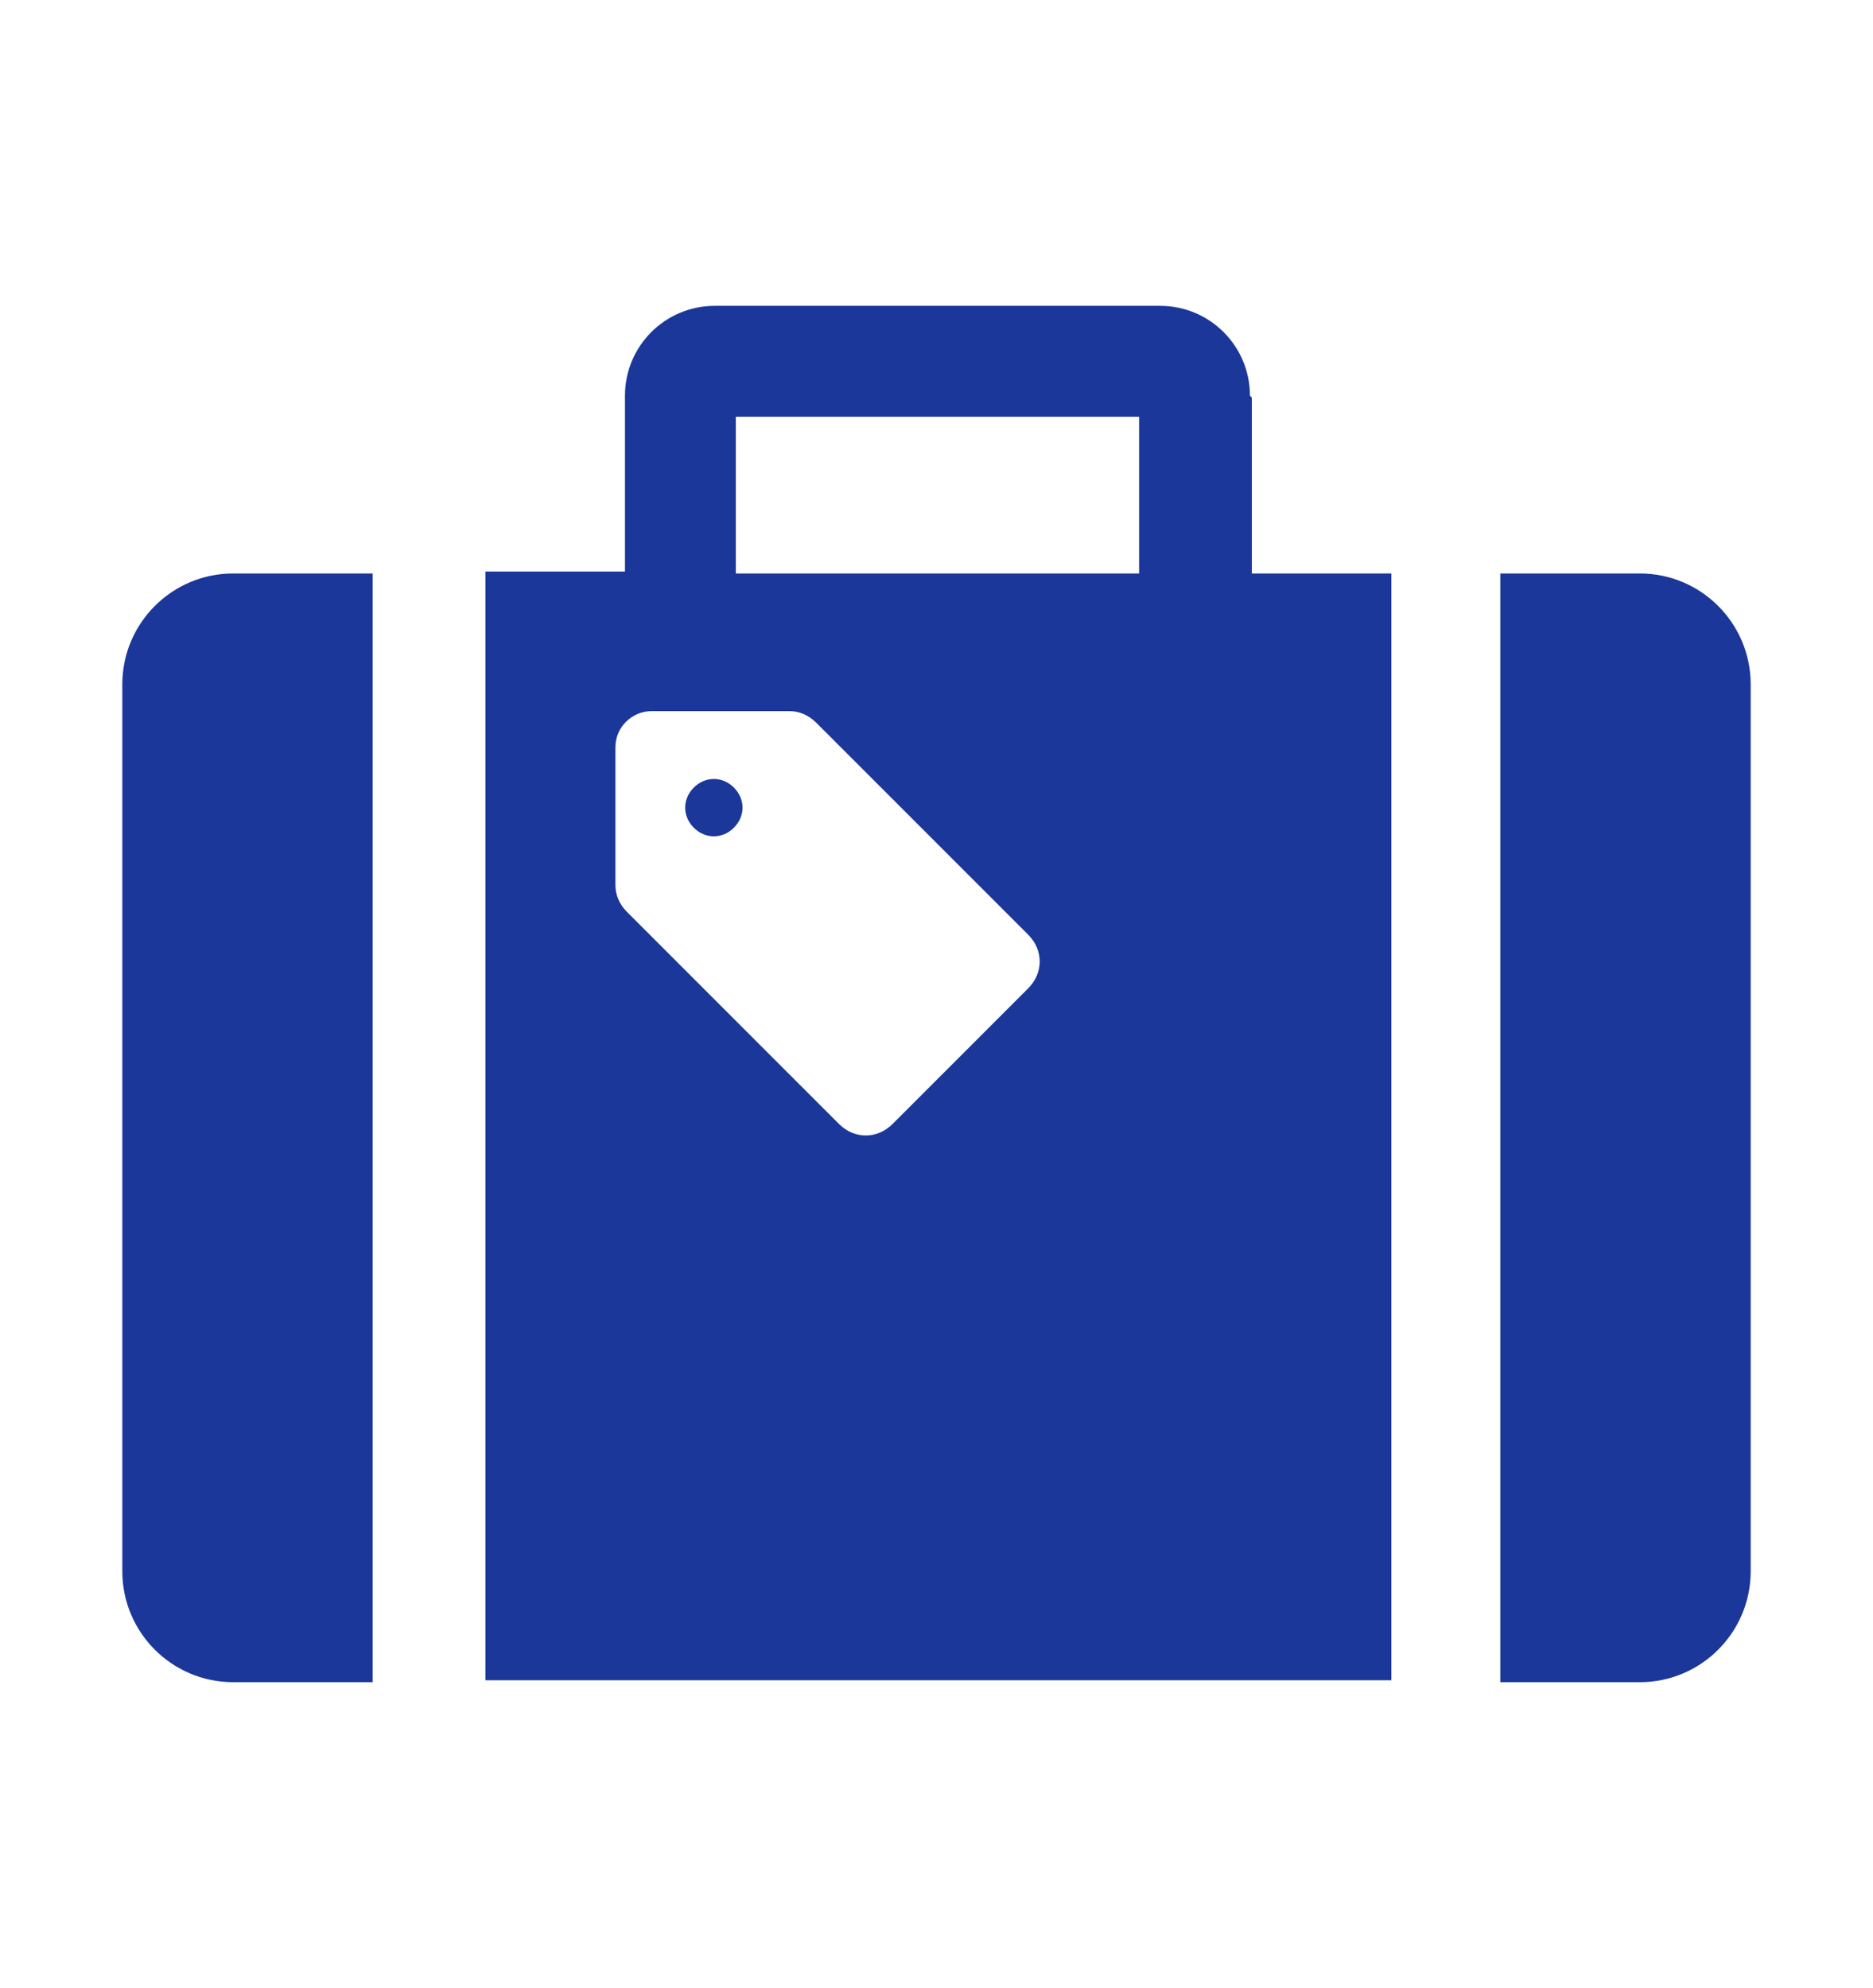
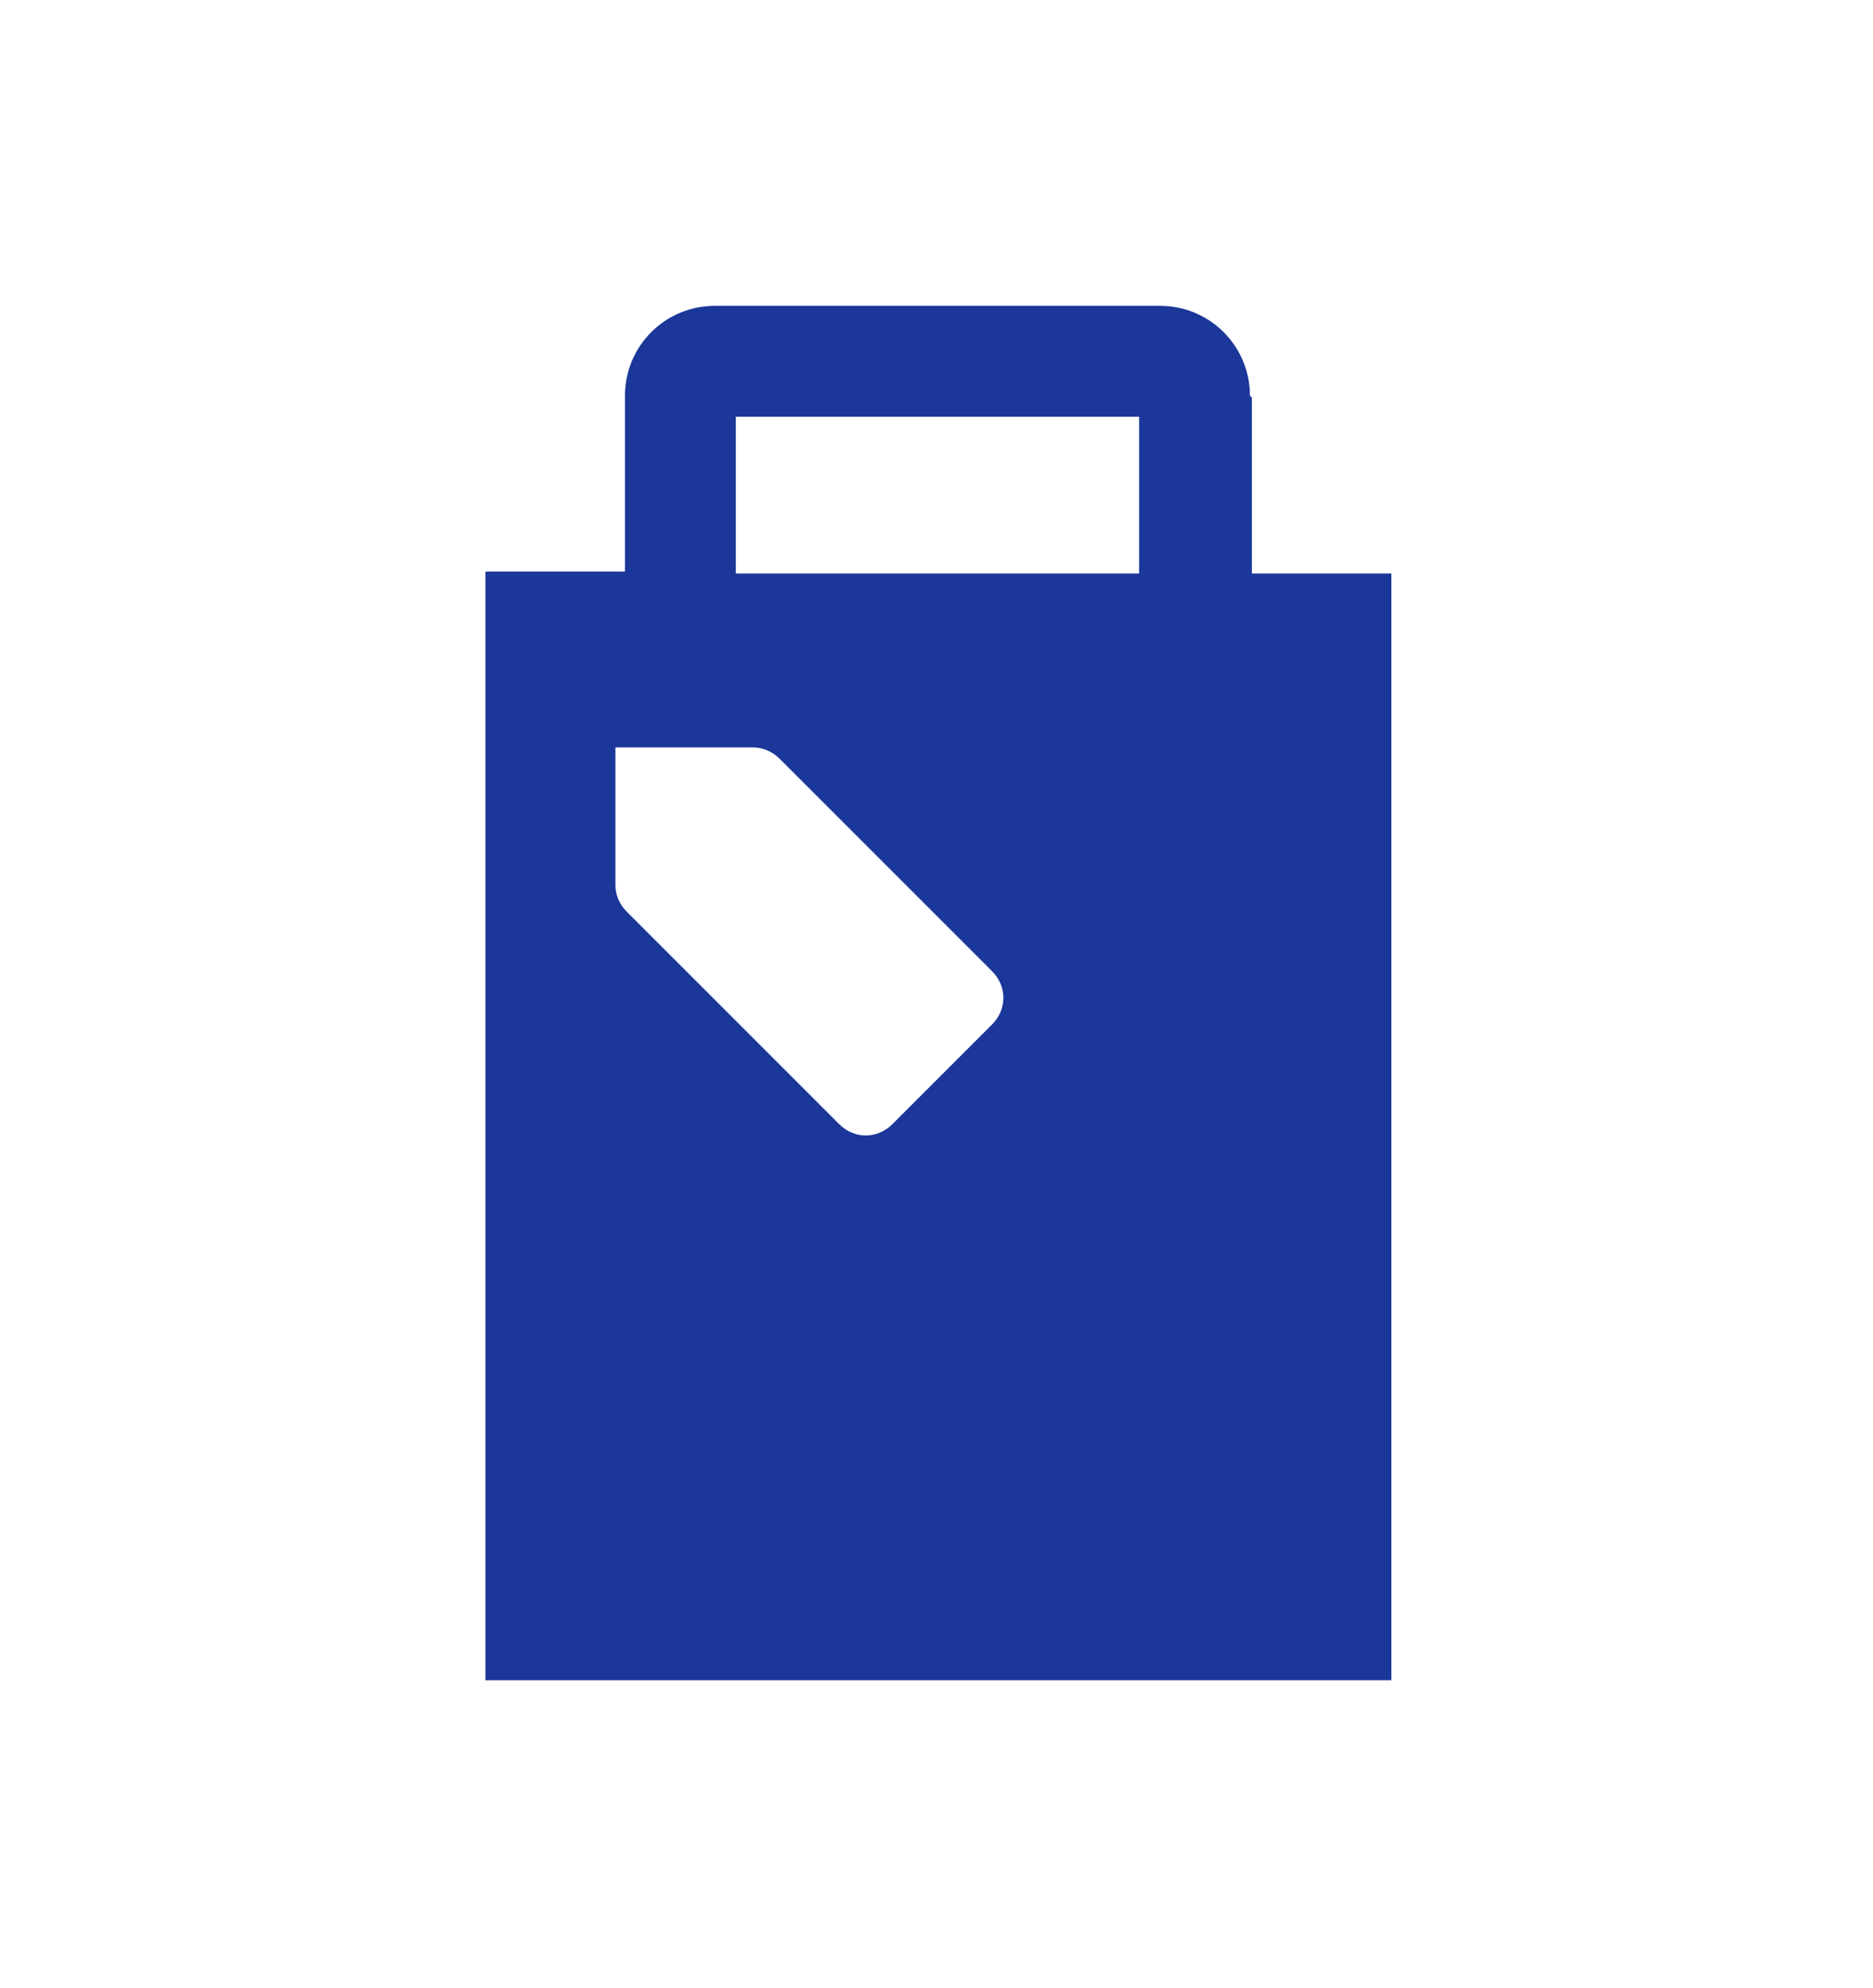
<svg xmlns="http://www.w3.org/2000/svg" id="_レイヤー_2" data-name=" レイヤー 2" version="1.1" viewBox="0 0 98 104">
  <defs>
    <style>
      .cls-1 {
        fill: #1b3799;
        stroke-width: 0px;
      }
    </style>
  </defs>
  <g id="layout">
    <g>
-       <path class="cls-1" d="M6.4,35.8v46.4c0,3.2,2.6,5.8,5.8,5.8h7.3V30h-7.3c-3.2,0-5.8,2.6-5.8,5.8h0Z" />
-       <path class="cls-1" d="M85.8,30h-7.3v58h7.3c3.2,0,5.8-2.6,5.8-5.8v-46.4c0-3.2-2.6-5.8-5.8-5.8h0Z" />
-       <path class="cls-1" d="M36.3,41.2c-.6.6-.6,1.5,0,2.1s1.5.6,2.1,0c.6-.6.6-1.5,0-2.1-.6-.6-1.5-.6-2.1,0Z" />
-       <path class="cls-1" d="M65.4,20.7c0-2.6-2.1-4.7-4.7-4.7h-23.3c-2.6,0-4.7,2.1-4.7,4.7v9.2h-7.3v58h47.4V30h-7.3v-9.2h0ZM53.9,51.6l-7.2,7.2c-.8.8-2,.8-2.8,0l-11.1-11.1c-.4-.4-.6-.9-.6-1.4v-7.2c0-1.1.9-1.9,1.9-1.9h7.2c.5,0,1,.2,1.4.6l11.1,11.1c.8.8.8,2,0,2.8h0ZM59.6,30h-21.1v-8.2h21.1v8.2Z" />
+       <path class="cls-1" d="M65.4,20.7c0-2.6-2.1-4.7-4.7-4.7h-23.3c-2.6,0-4.7,2.1-4.7,4.7v9.2h-7.3v58h47.4V30h-7.3v-9.2h0ZM53.9,51.6l-7.2,7.2c-.8.8-2,.8-2.8,0l-11.1-11.1c-.4-.4-.6-.9-.6-1.4v-7.2h7.2c.5,0,1,.2,1.4.6l11.1,11.1c.8.8.8,2,0,2.8h0ZM59.6,30h-21.1v-8.2h21.1v8.2Z" />
    </g>
  </g>
</svg>